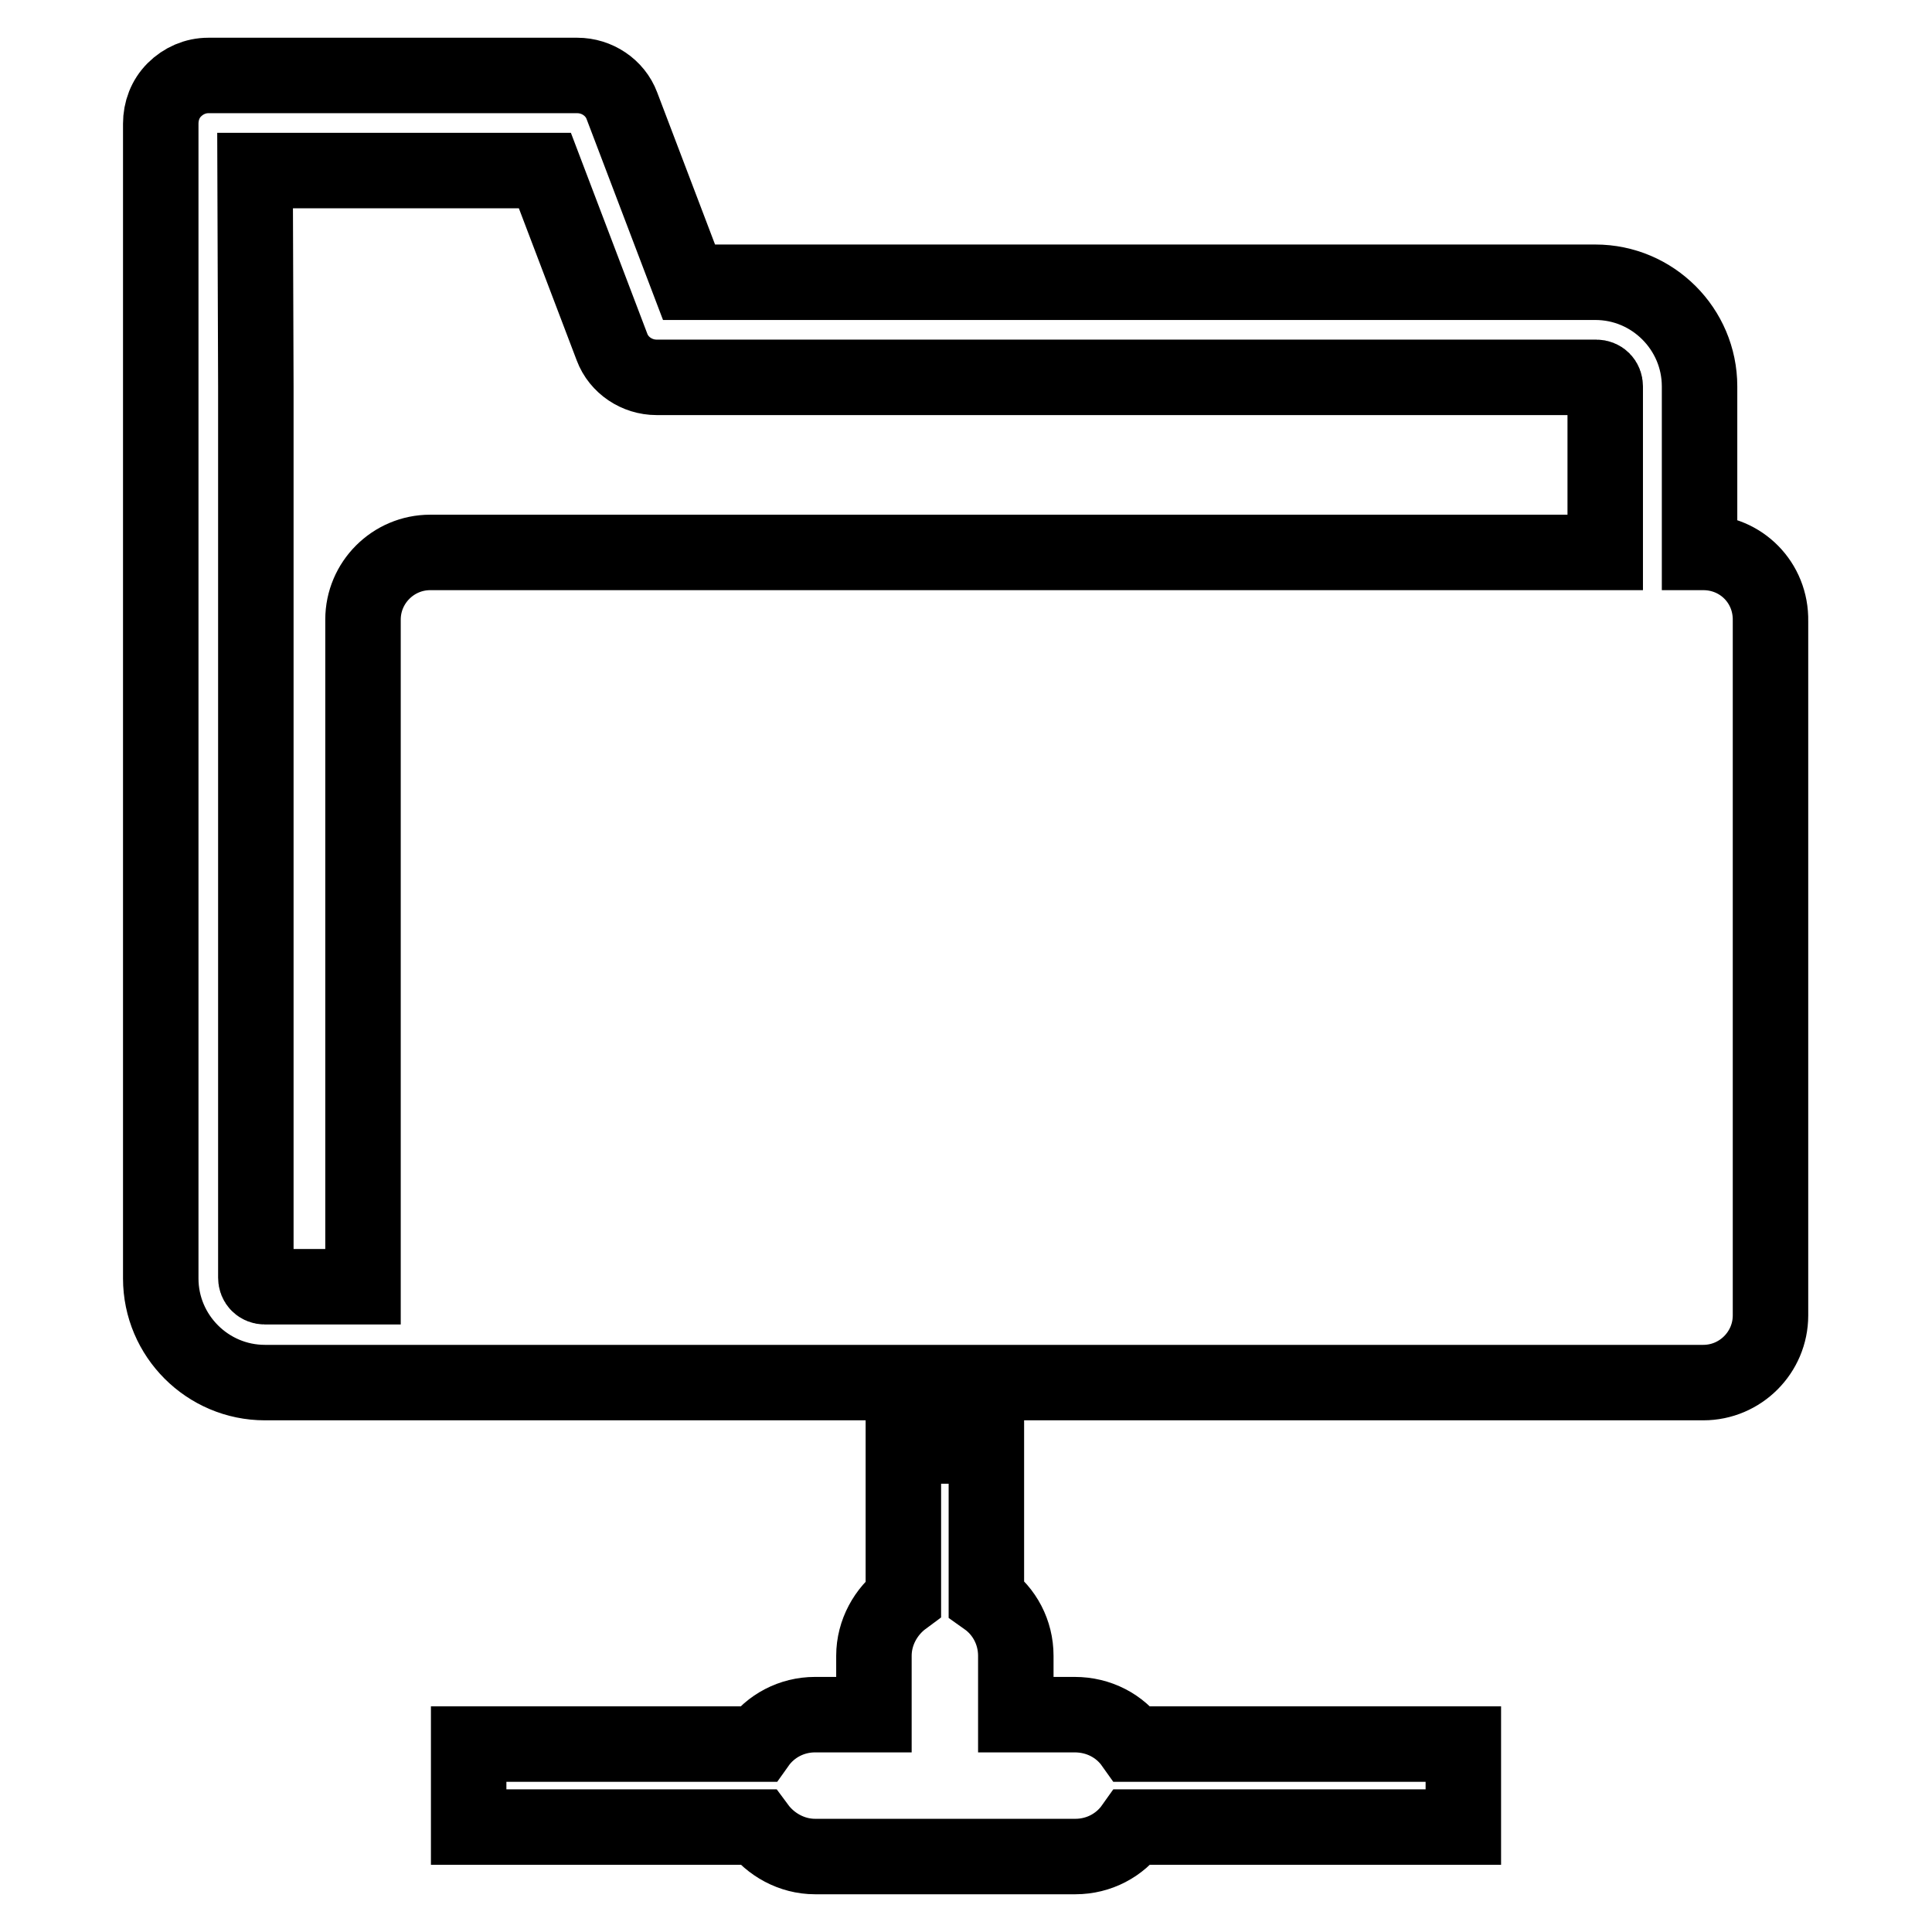
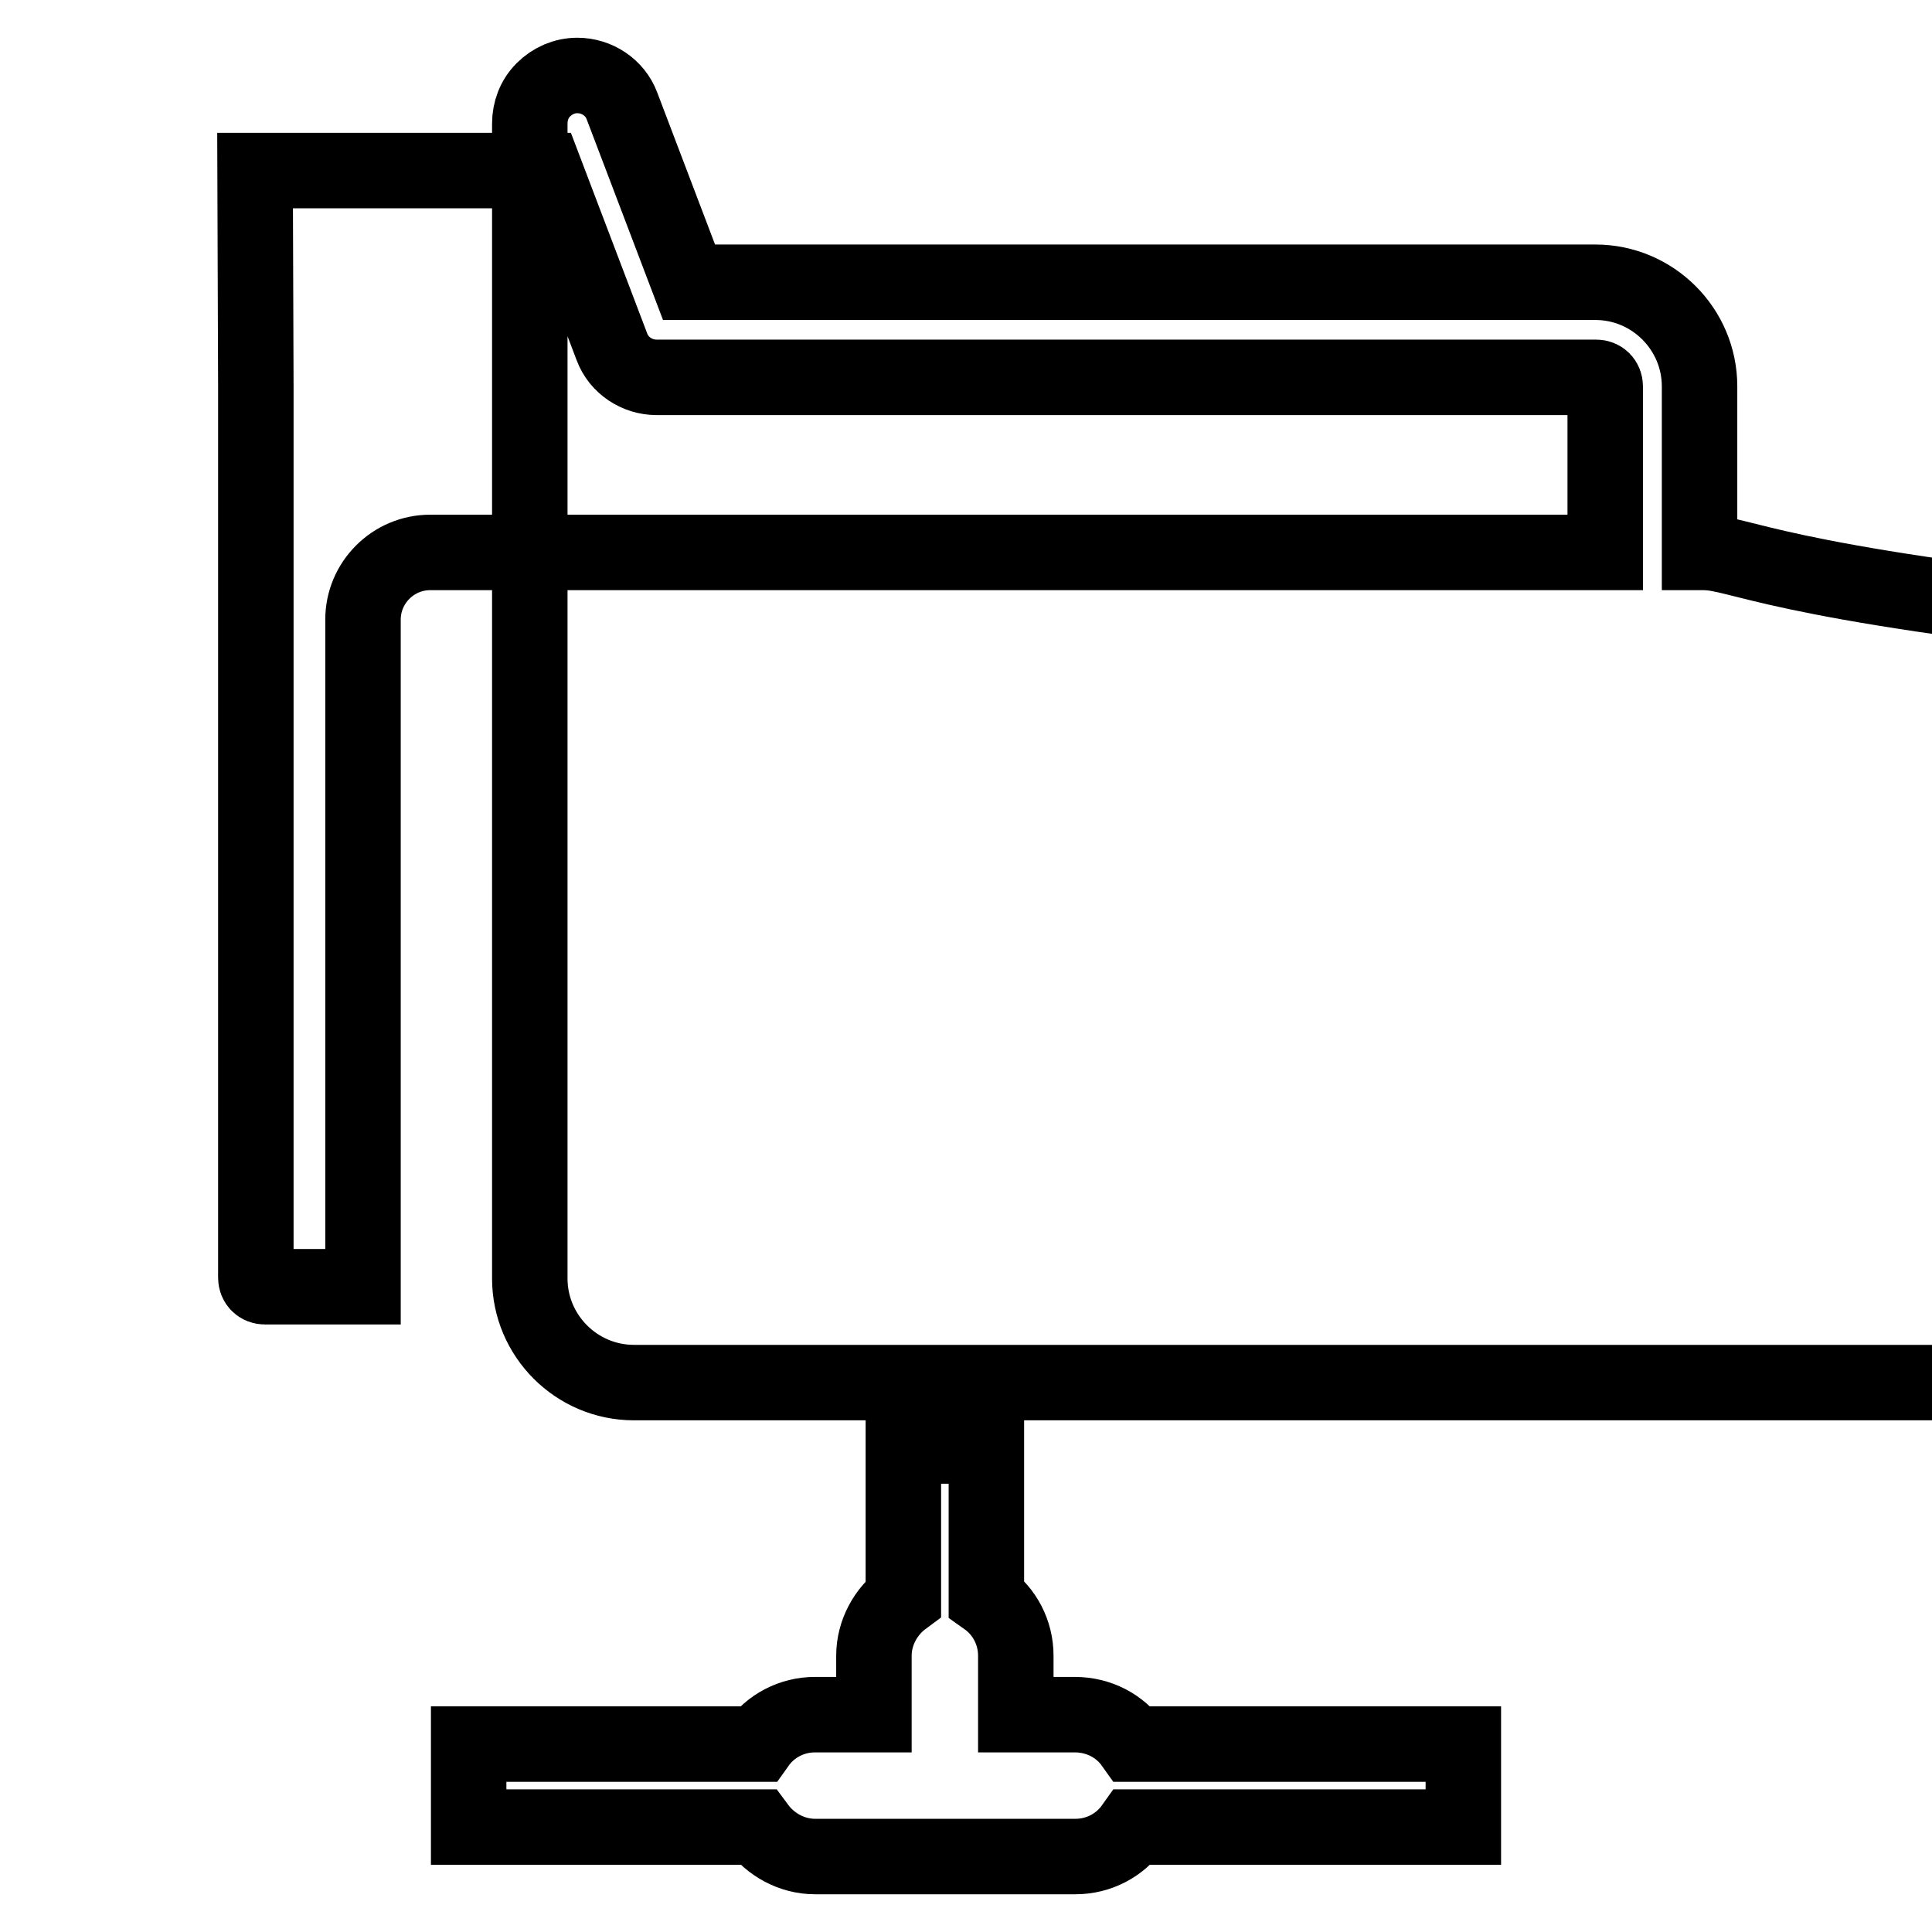
<svg xmlns="http://www.w3.org/2000/svg" version="1.1" x="0px" y="0px" viewBox="0 0 256 256" enable-background="new 0 0 256 256" xml:space="preserve">
  <g>
-     <path stroke-width="10" fill-opacity="0" stroke="#000000" d="M225.7,73.2h-0.5v-22c0-7.6-6.2-13.8-13.8-13.8H91.3L82.4,14c-0.9-2.4-3.3-4-5.9-4H27.6 c-1.7,0-3.3,0.7-4.5,1.9c-1.2,1.2-1.8,2.8-1.8,4.5l0,34.9v118.1c0,7.6,6.2,13.8,13.8,13.8h176.4c0.1,0,0.3,0,0.4,0h13.8 c4.9,0,8.9-4,8.9-8.9v-92C234.7,77.2,230.7,73.2,225.7,73.2z M212.7,73.2H57c-4.9,0-8.9,4-8.9,8.9v88.4h-13c-0.7,0-1.2-0.5-1.2-1.2 V51.2l-0.1-28.6h38.4L81.1,46c0.9,2.4,3.3,4,5.9,4h124.5c0.7,0,1.2,0.5,1.2,1.2V73.2z M150.1,231.1h43.8v11h-43.8 c-1.7,2.4-4.5,3.9-7.6,3.9H108c-3.1,0-5.9-1.6-7.6-3.9H62.1v-11h38.3c1.7-2.4,4.5-3.9,7.6-3.9h7.8v-7.8c0-3.1,1.6-5.9,3.9-7.6 v-20.2h11v20.2c2.4,1.7,3.9,4.5,3.9,7.6v7.8h7.8C145.6,227.2,148.4,228.7,150.1,231.1z" />
+     <path stroke-width="10" fill-opacity="0" stroke="#000000" d="M225.7,73.2h-0.5v-22c0-7.6-6.2-13.8-13.8-13.8H91.3L82.4,14c-0.9-2.4-3.3-4-5.9-4c-1.7,0-3.3,0.7-4.5,1.9c-1.2,1.2-1.8,2.8-1.8,4.5l0,34.9v118.1c0,7.6,6.2,13.8,13.8,13.8h176.4c0.1,0,0.3,0,0.4,0h13.8 c4.9,0,8.9-4,8.9-8.9v-92C234.7,77.2,230.7,73.2,225.7,73.2z M212.7,73.2H57c-4.9,0-8.9,4-8.9,8.9v88.4h-13c-0.7,0-1.2-0.5-1.2-1.2 V51.2l-0.1-28.6h38.4L81.1,46c0.9,2.4,3.3,4,5.9,4h124.5c0.7,0,1.2,0.5,1.2,1.2V73.2z M150.1,231.1h43.8v11h-43.8 c-1.7,2.4-4.5,3.9-7.6,3.9H108c-3.1,0-5.9-1.6-7.6-3.9H62.1v-11h38.3c1.7-2.4,4.5-3.9,7.6-3.9h7.8v-7.8c0-3.1,1.6-5.9,3.9-7.6 v-20.2h11v20.2c2.4,1.7,3.9,4.5,3.9,7.6v7.8h7.8C145.6,227.2,148.4,228.7,150.1,231.1z" />
  </g>
</svg>